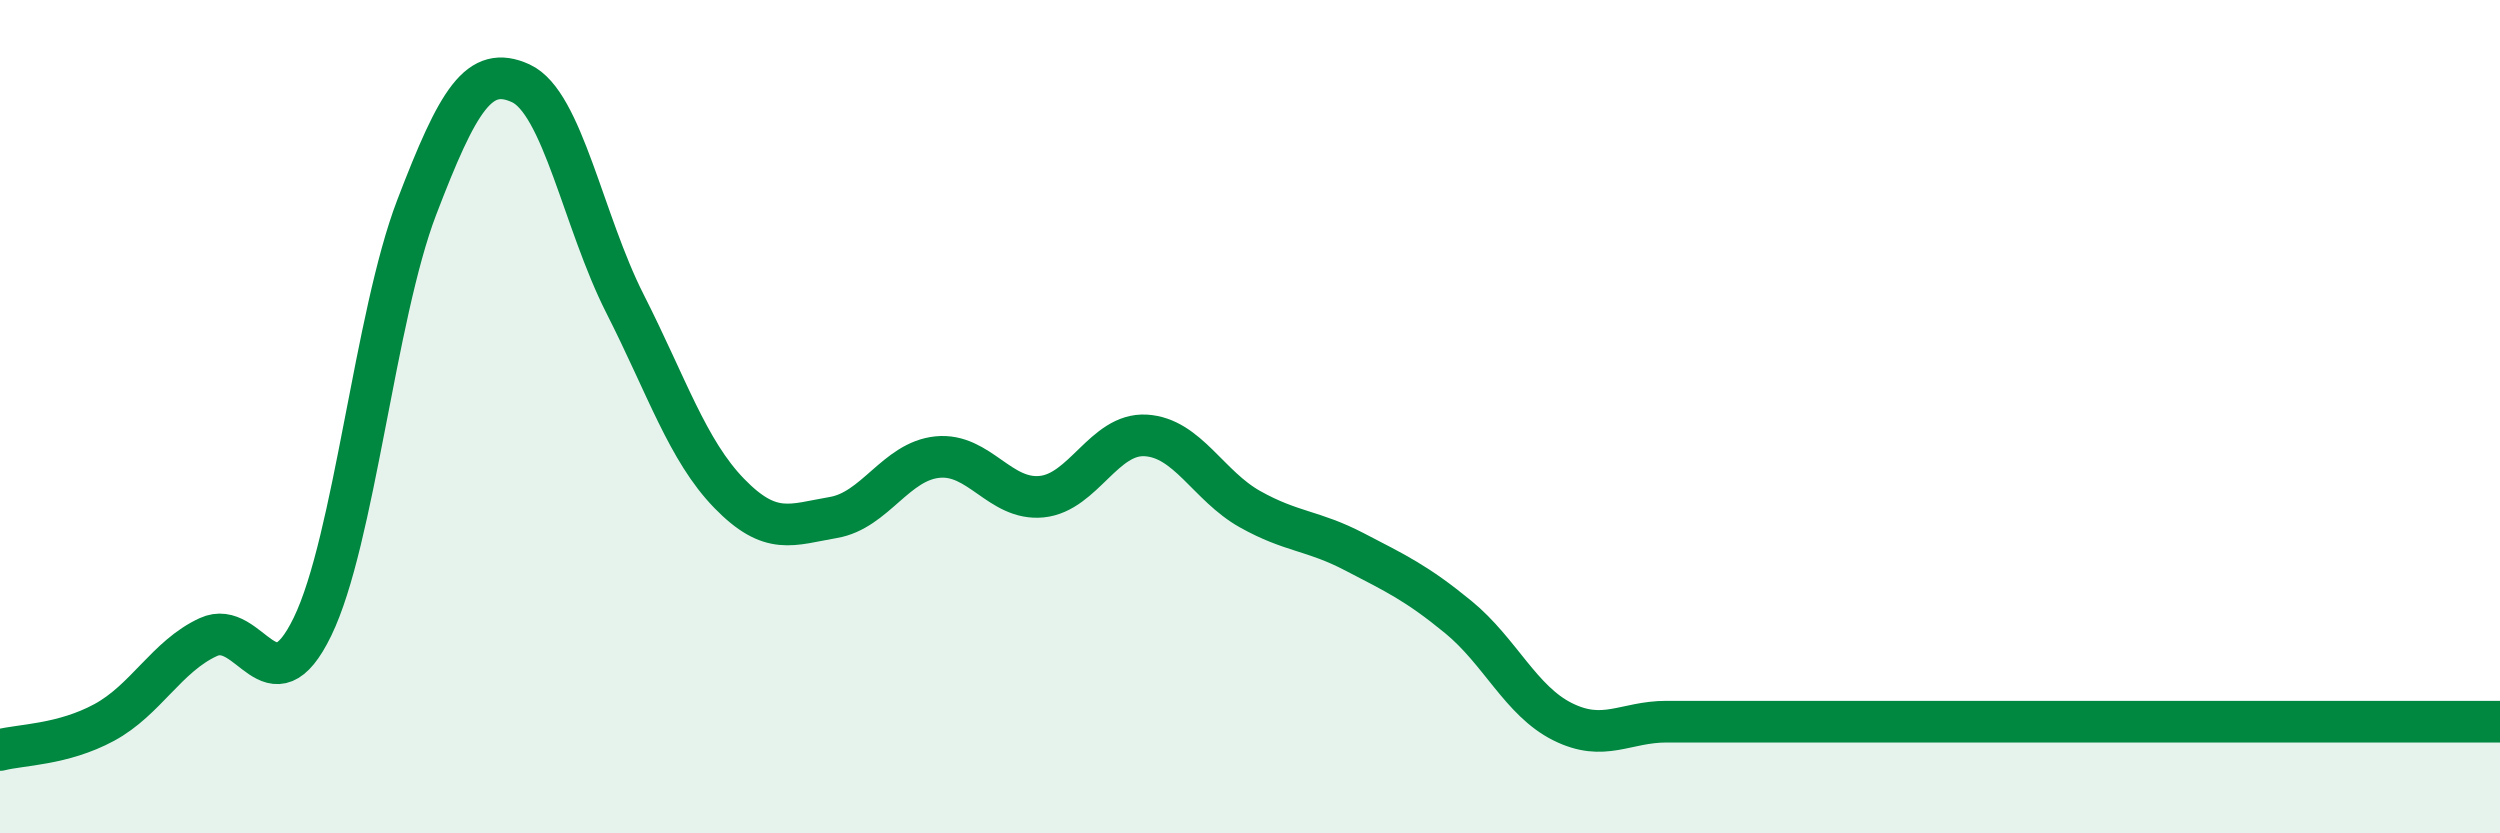
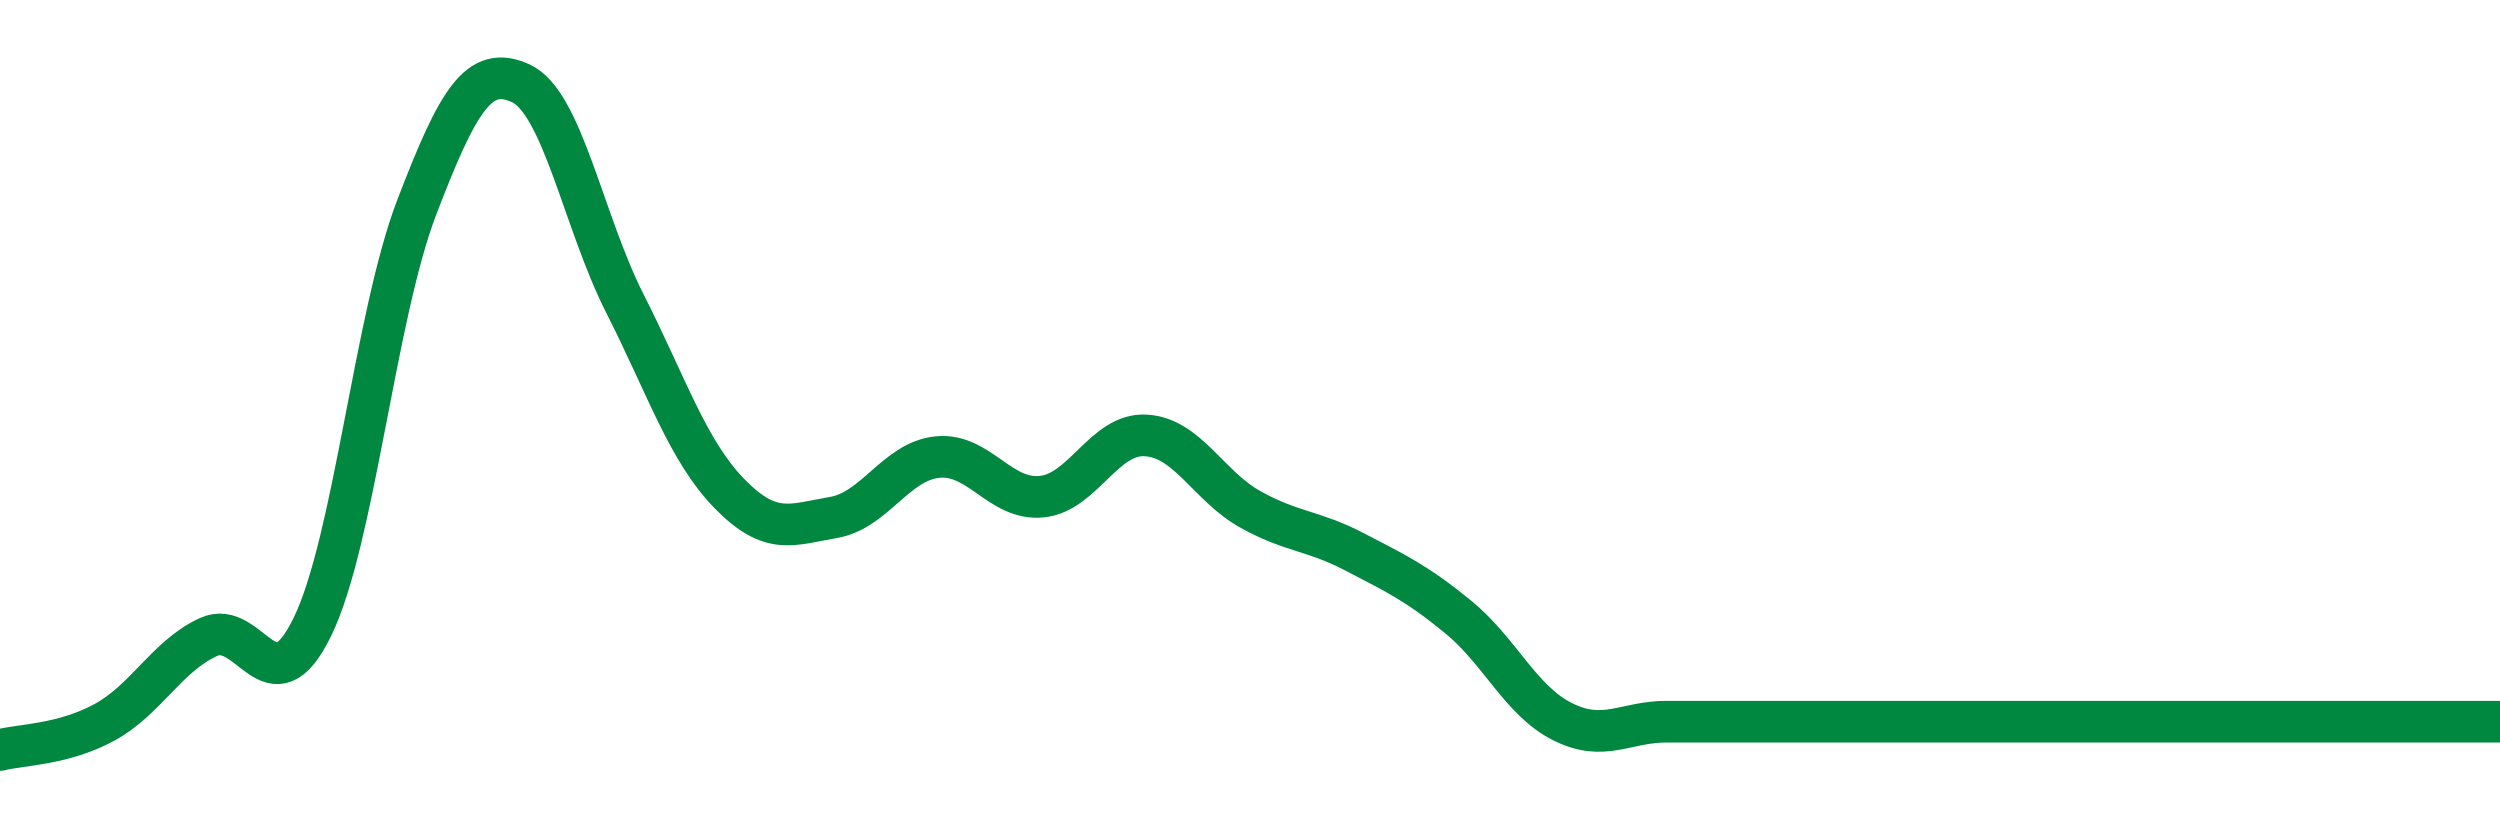
<svg xmlns="http://www.w3.org/2000/svg" width="60" height="20" viewBox="0 0 60 20">
-   <path d="M 0,18 C 0.5,17.87 1.5,17.88 2.5,17.34 C 3.5,16.8 4,15.75 5,15.29 C 6,14.83 6.5,17.1 7.5,15.04 C 8.5,12.98 9,7.59 10,4.98 C 11,2.37 11.5,1.54 12.5,2 C 13.5,2.46 14,5.32 15,7.29 C 16,9.26 16.5,10.81 17.5,11.84 C 18.5,12.87 19,12.59 20,12.42 C 21,12.25 21.5,11.07 22.5,10.97 C 23.5,10.87 24,12.02 25,11.92 C 26,11.82 26.5,10.39 27.5,10.45 C 28.5,10.51 29,11.66 30,12.22 C 31,12.78 31.5,12.72 32.5,13.24 C 33.5,13.76 34,13.99 35,14.81 C 36,15.63 36.5,16.82 37.5,17.32 C 38.5,17.82 39,17.32 40,17.32 C 41,17.32 41.5,17.32 42.5,17.32 C 43.5,17.32 44,17.32 45,17.32 C 46,17.32 46.5,17.32 47.5,17.32 C 48.5,17.32 49,17.32 50,17.32 C 51,17.32 51.5,17.32 52.5,17.32 C 53.5,17.32 53.5,17.32 55,17.32 C 56.5,17.32 59,17.32 60,17.32L60 20L0 20Z" fill="#008740" opacity="0.1" stroke-linecap="round" stroke-linejoin="round" />
  <path d="M 0,18 C 0.5,17.87 1.5,17.88 2.5,17.34 C 3.5,16.8 4,15.75 5,15.29 C 6,14.83 6.5,17.1 7.5,15.04 C 8.5,12.98 9,7.59 10,4.98 C 11,2.37 11.5,1.54 12.5,2 C 13.5,2.46 14,5.32 15,7.29 C 16,9.26 16.5,10.81 17.5,11.84 C 18.5,12.87 19,12.59 20,12.42 C 21,12.25 21.5,11.07 22.5,10.97 C 23.5,10.87 24,12.02 25,11.92 C 26,11.82 26.5,10.39 27.5,10.45 C 28.5,10.51 29,11.66 30,12.22 C 31,12.78 31.5,12.72 32.5,13.24 C 33.5,13.76 34,13.99 35,14.81 C 36,15.63 36.5,16.82 37.5,17.32 C 38.5,17.82 39,17.32 40,17.32 C 41,17.32 41.5,17.32 42.5,17.32 C 43.5,17.32 44,17.32 45,17.32 C 46,17.32 46.5,17.32 47.5,17.32 C 48.5,17.32 49,17.32 50,17.32 C 51,17.32 51.5,17.32 52.5,17.32 C 53.5,17.32 53.5,17.32 55,17.32 C 56.5,17.32 59,17.32 60,17.32" stroke="#008740" stroke-width="1" fill="none" stroke-linecap="round" stroke-linejoin="round" />
</svg>